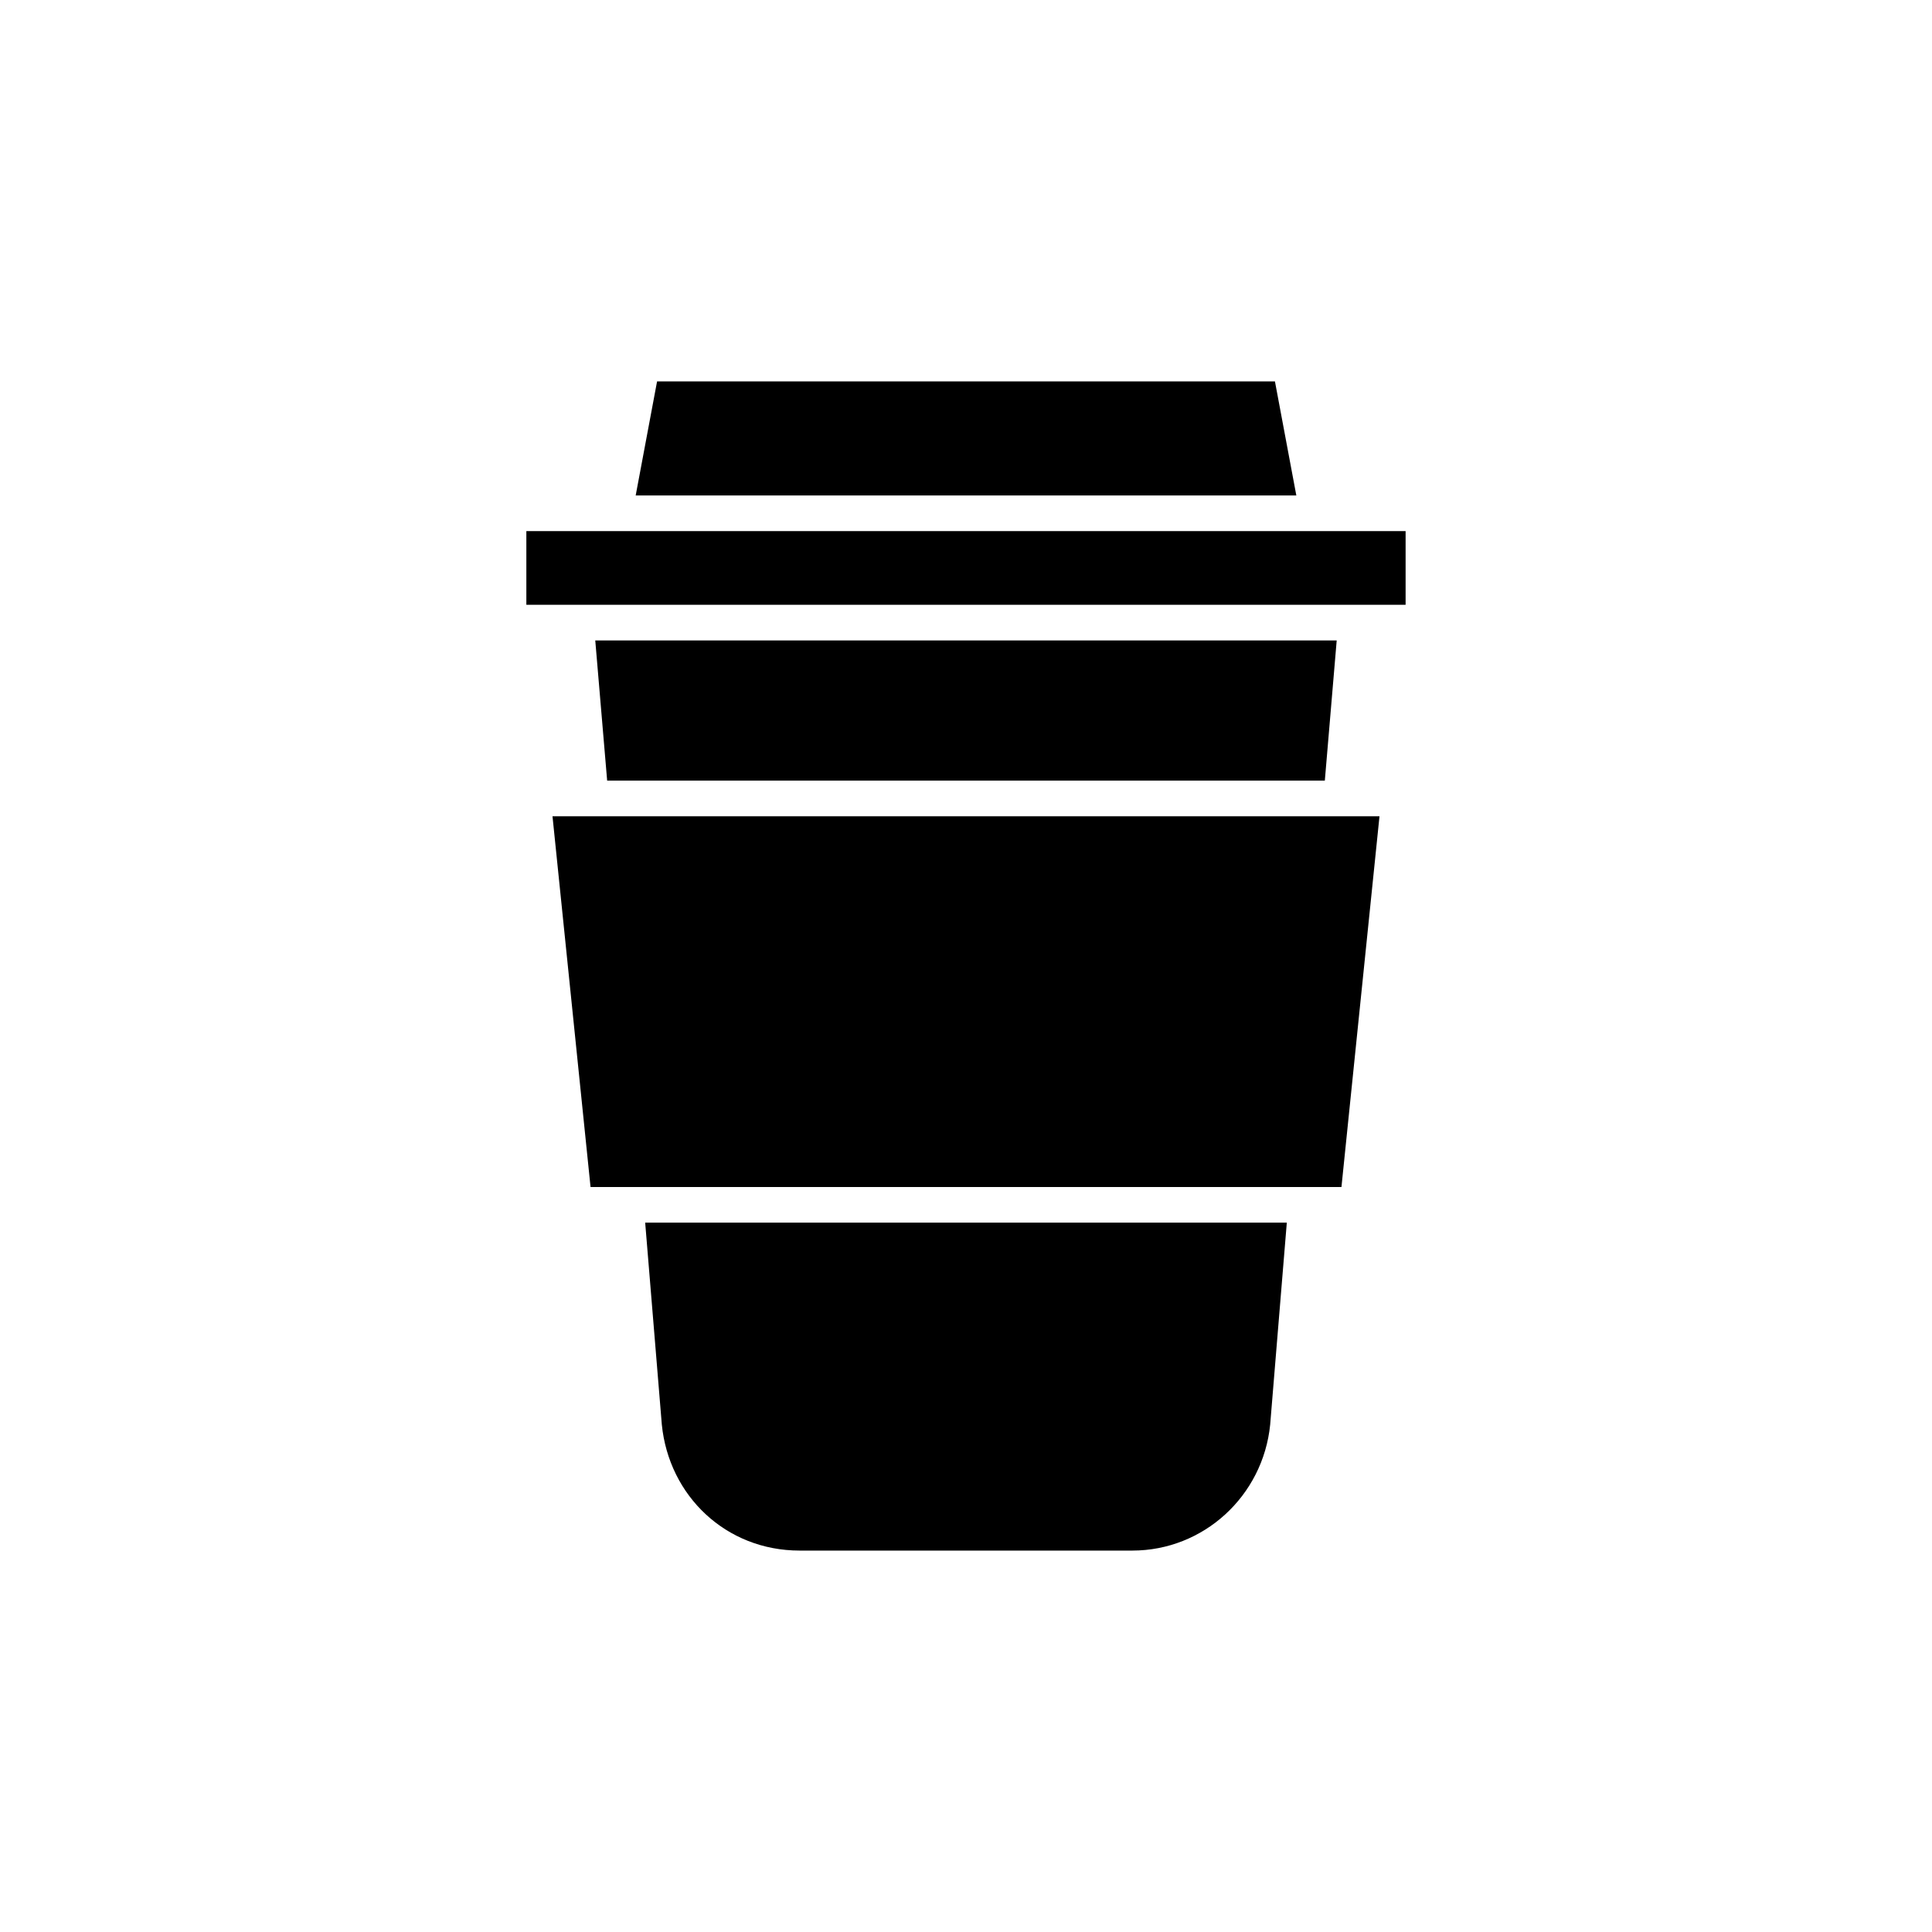
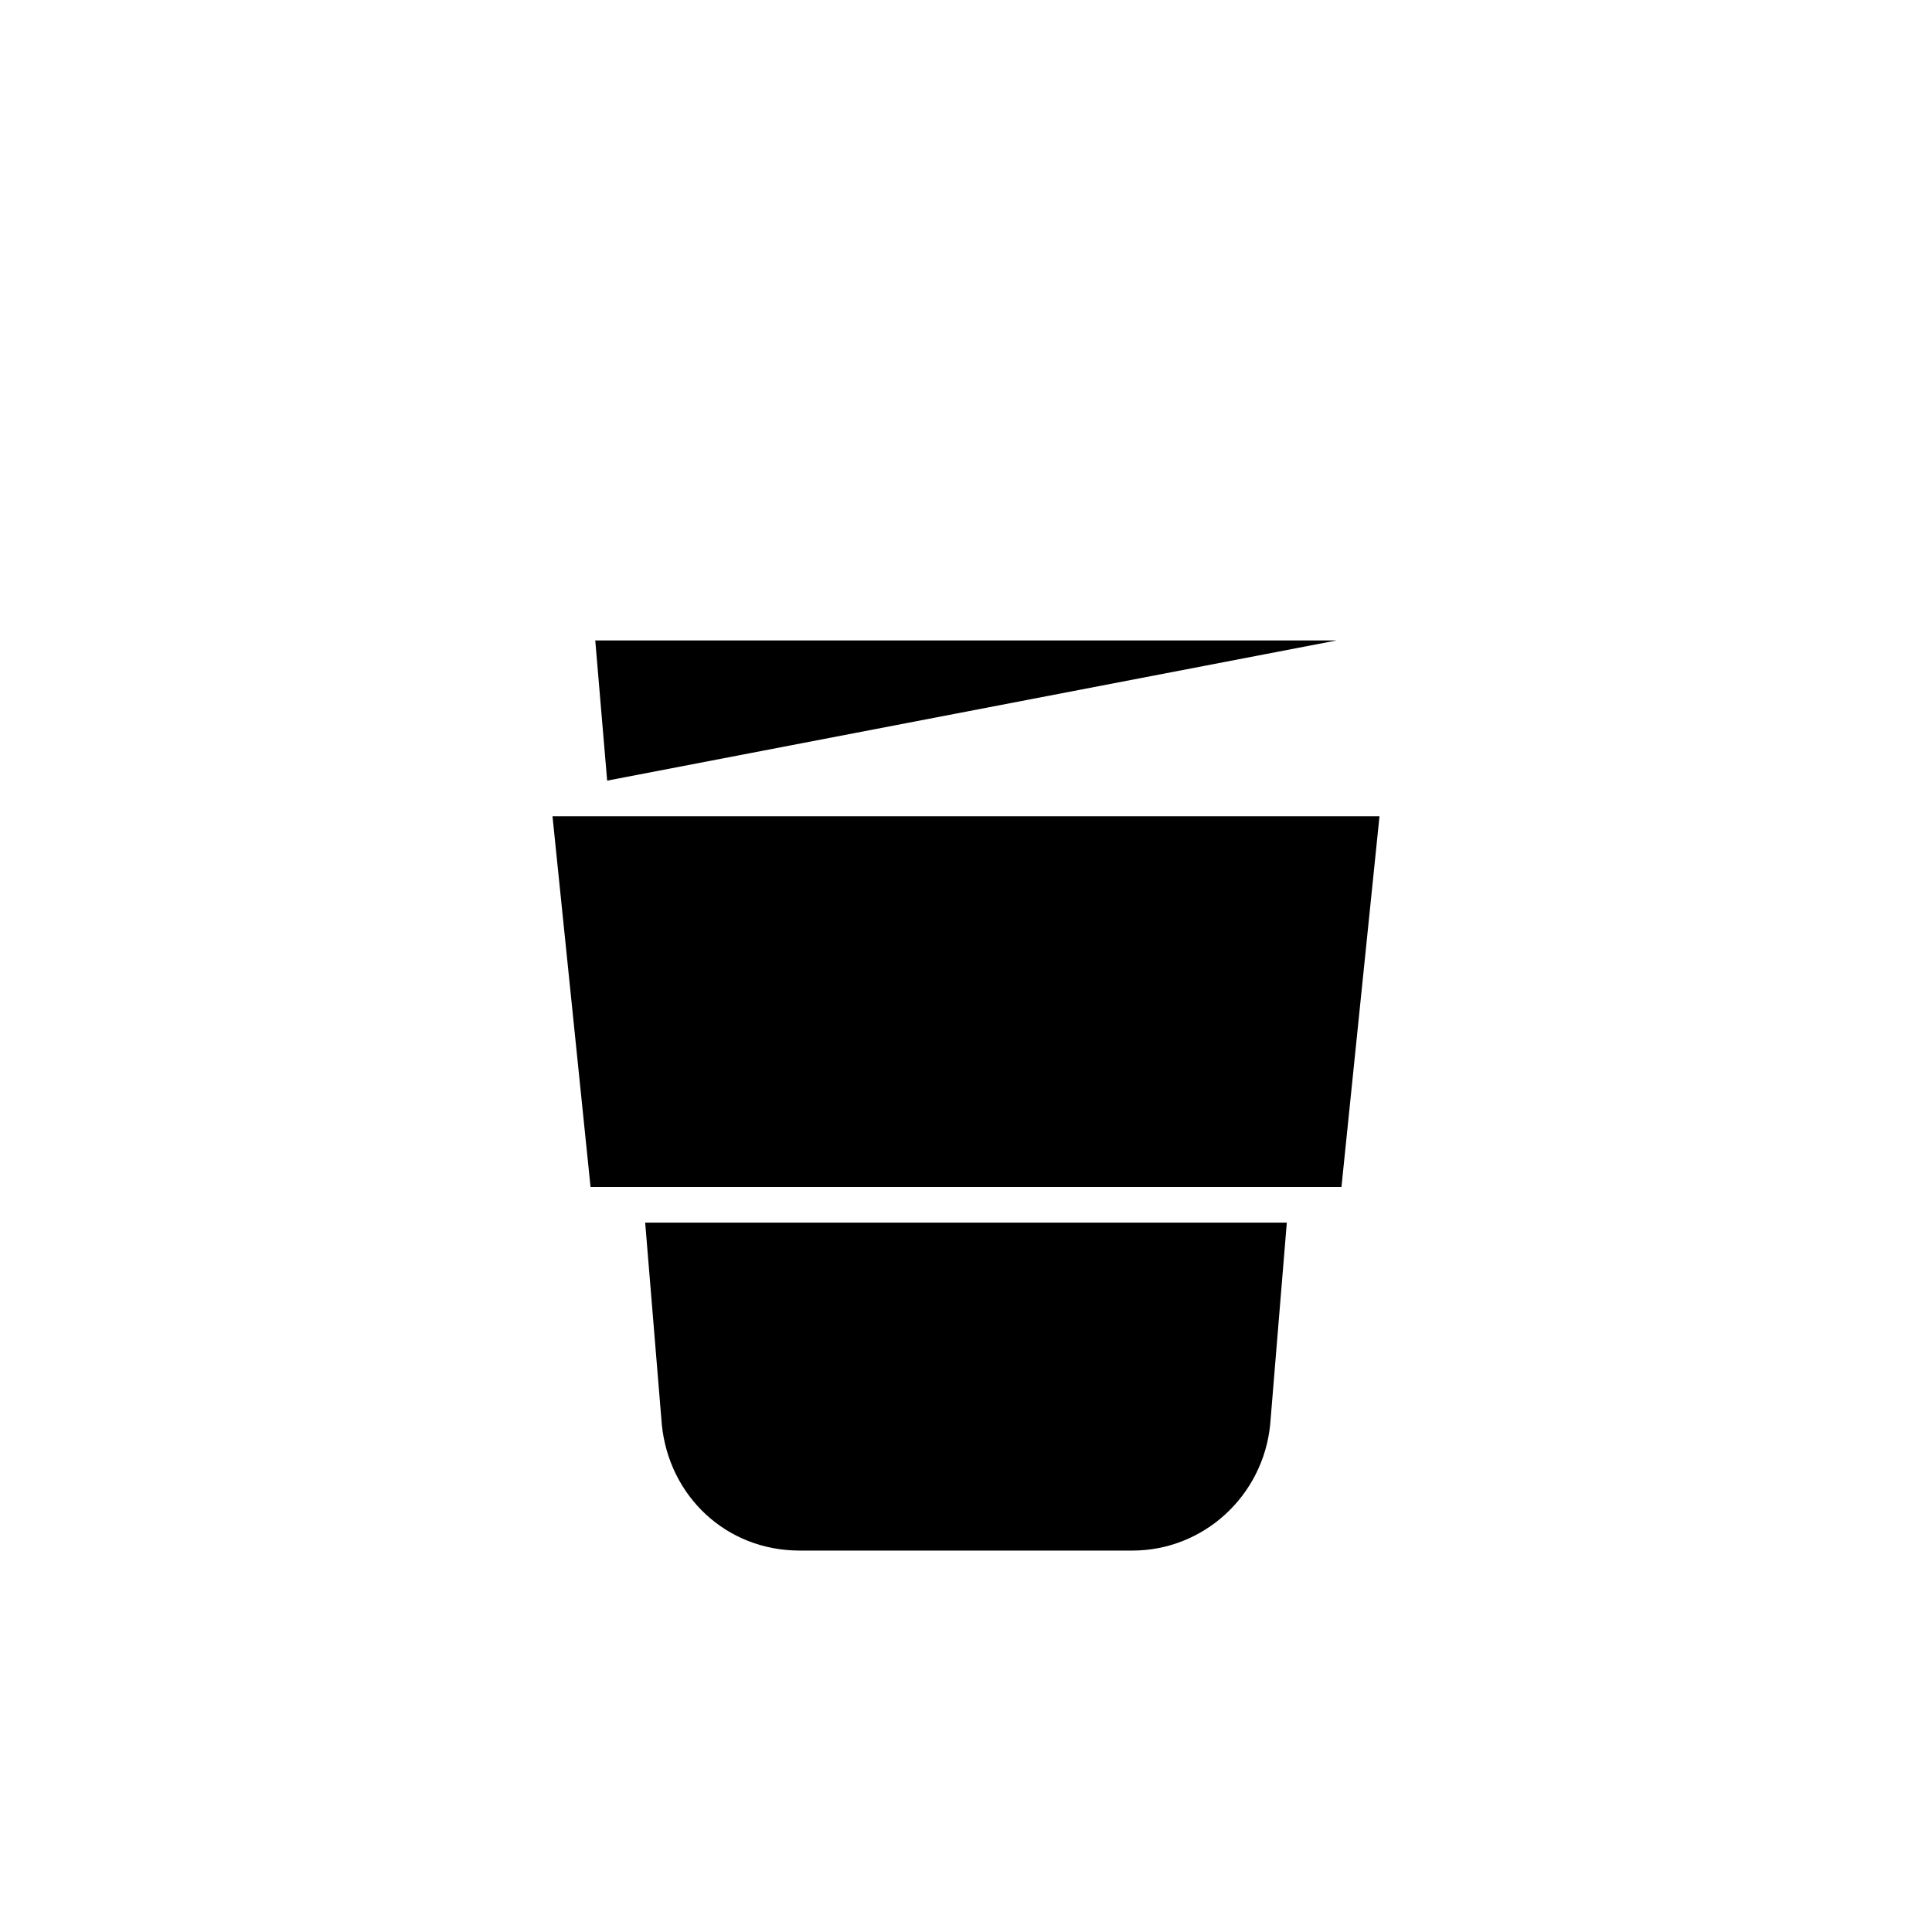
<svg xmlns="http://www.w3.org/2000/svg" fill="#000000" width="800px" height="800px" version="1.1" viewBox="144 144 512 512">
  <g>
    <path d="m300.5 458.57h199l10.078-98.242h-219.16z" />
-     <path d="m487.54 275.3-5.668-30.227h-163.74l-5.668 30.227z" />
    <path d="m319.39 521.54c1.891 18.895 17.004 33.379 36.527 33.379h88.164c18.895 0 34.637-14.484 36.527-33.379l4.41-53.531h-170.04z" />
-     <path d="m498.24 313.72h-196.49l3.152 37.156h190.19z" />
-     <path d="m283.49 284.75h233.01v19.523h-233.01z" />
+     <path d="m498.24 313.72h-196.49l3.152 37.156z" />
  </g>
</svg>